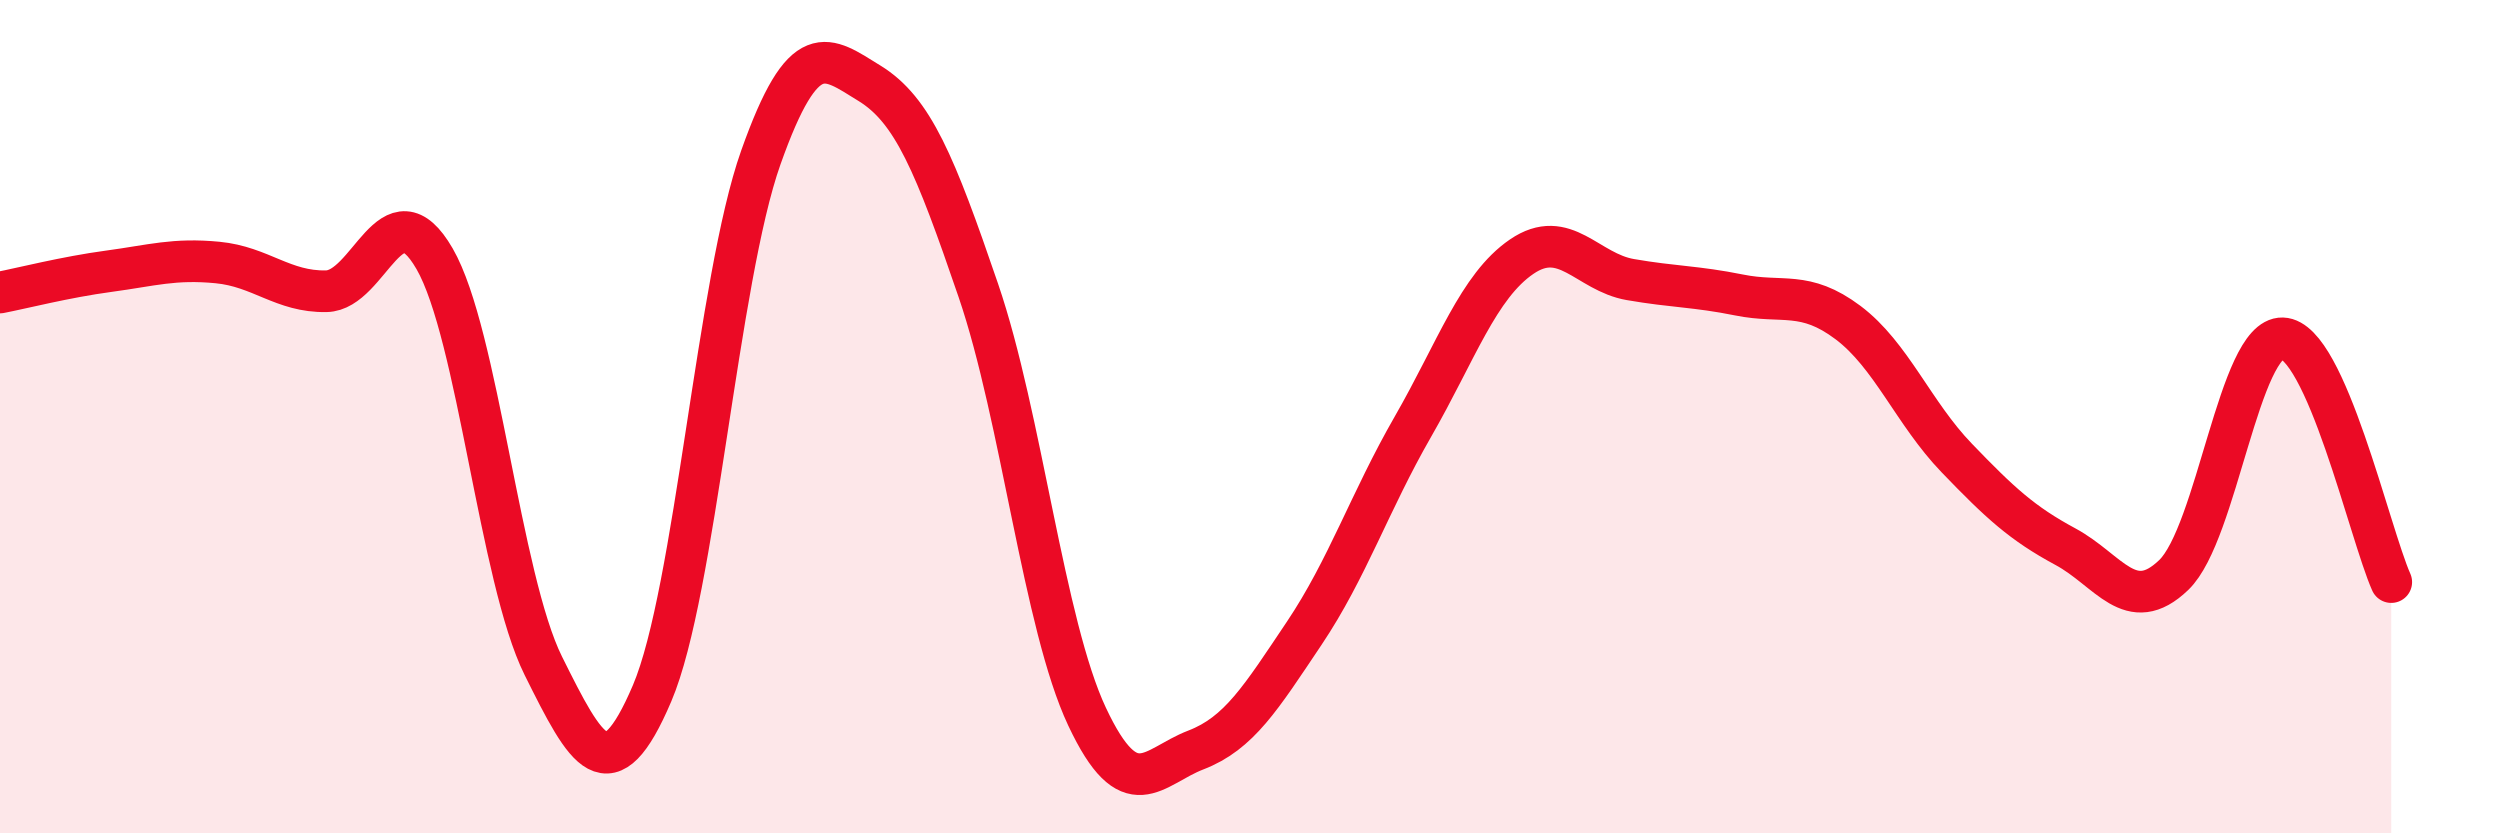
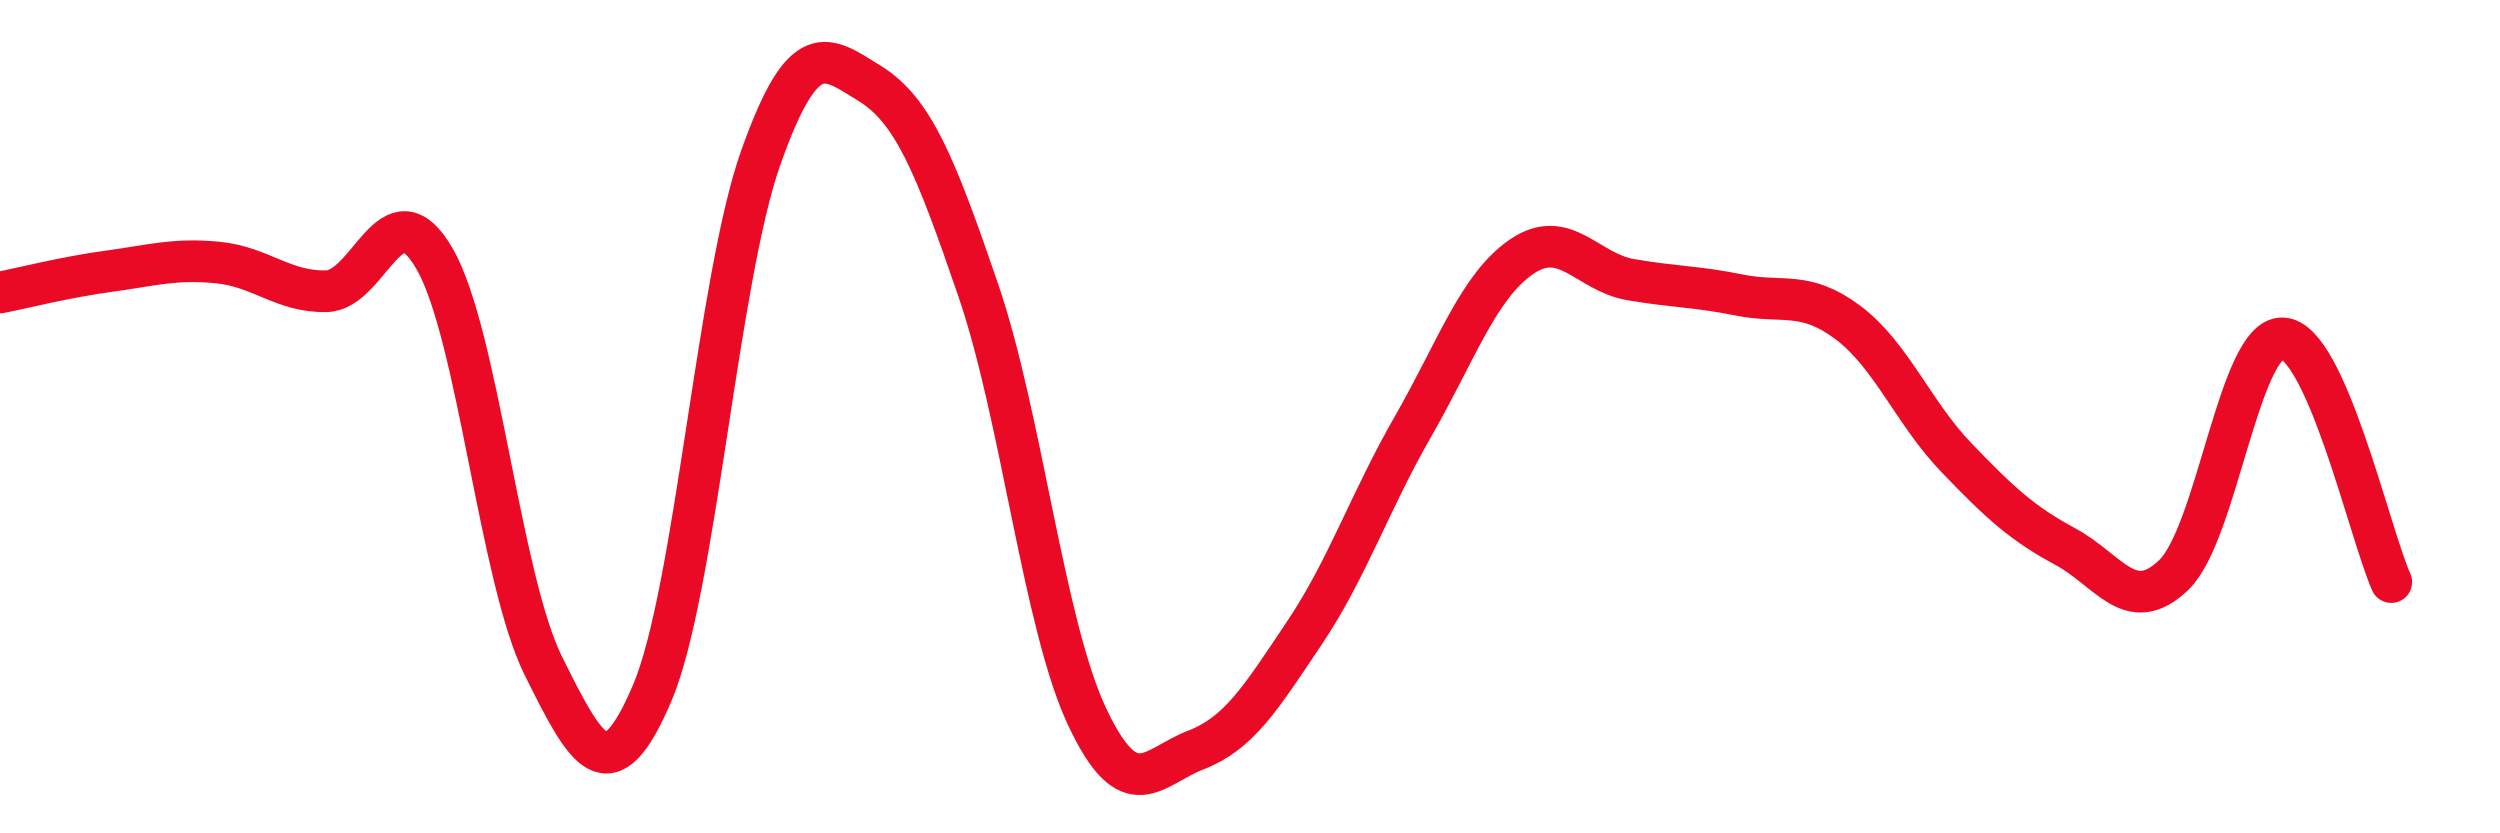
<svg xmlns="http://www.w3.org/2000/svg" width="60" height="20" viewBox="0 0 60 20">
-   <path d="M 0,7.02 C 0.52,6.92 1.57,6.65 2.61,6.51 C 3.65,6.37 4.18,6.2 5.22,6.3 C 6.26,6.4 6.79,7.01 7.83,6.99 C 8.87,6.97 9.39,4.41 10.43,6.21 C 11.47,8.01 12,13.89 13.04,15.98 C 14.08,18.07 14.61,19.08 15.65,16.64 C 16.69,14.2 17.22,6.71 18.26,3.78 C 19.3,0.85 19.83,1.36 20.87,2 C 21.91,2.64 22.44,3.93 23.48,6.97 C 24.52,10.01 25.05,14.99 26.09,17.2 C 27.13,19.41 27.66,18.4 28.7,18 C 29.74,17.6 30.26,16.75 31.3,15.2 C 32.34,13.65 32.87,12.05 33.91,10.24 C 34.95,8.43 35.48,6.87 36.52,6.16 C 37.56,5.45 38.09,6.53 39.13,6.71 C 40.17,6.89 40.7,6.87 41.74,7.08 C 42.78,7.29 43.31,6.96 44.35,7.74 C 45.39,8.52 45.92,9.91 46.96,10.99 C 48,12.07 48.53,12.56 49.57,13.12 C 50.61,13.68 51.13,14.8 52.17,13.8 C 53.21,12.8 53.74,8.09 54.78,8.12 C 55.82,8.15 56.87,12.8 57.39,13.97L57.39 20L0 20Z" fill="#EB0A25" opacity="0.1" stroke-linecap="round" stroke-linejoin="round" />
  <path d="M 0,7.02 C 0.52,6.92 1.57,6.65 2.61,6.51 C 3.65,6.37 4.18,6.2 5.22,6.3 C 6.26,6.4 6.79,7.01 7.83,6.99 C 8.87,6.97 9.39,4.41 10.43,6.21 C 11.47,8.01 12,13.89 13.04,15.98 C 14.08,18.07 14.61,19.08 15.65,16.64 C 16.69,14.2 17.22,6.71 18.26,3.78 C 19.3,0.85 19.83,1.36 20.87,2 C 21.91,2.64 22.44,3.93 23.48,6.97 C 24.52,10.01 25.05,14.99 26.09,17.2 C 27.13,19.41 27.66,18.4 28.7,18 C 29.74,17.6 30.26,16.75 31.3,15.2 C 32.34,13.65 32.87,12.05 33.91,10.24 C 34.95,8.43 35.48,6.87 36.52,6.16 C 37.56,5.45 38.09,6.53 39.13,6.71 C 40.17,6.89 40.7,6.87 41.74,7.08 C 42.78,7.29 43.31,6.96 44.35,7.74 C 45.39,8.52 45.92,9.91 46.96,10.99 C 48,12.07 48.53,12.56 49.57,13.12 C 50.61,13.68 51.13,14.8 52.17,13.8 C 53.21,12.8 53.74,8.09 54.78,8.12 C 55.82,8.15 56.87,12.8 57.39,13.97" stroke="#EB0A25" stroke-width="1" fill="none" stroke-linecap="round" stroke-linejoin="round" />
</svg>